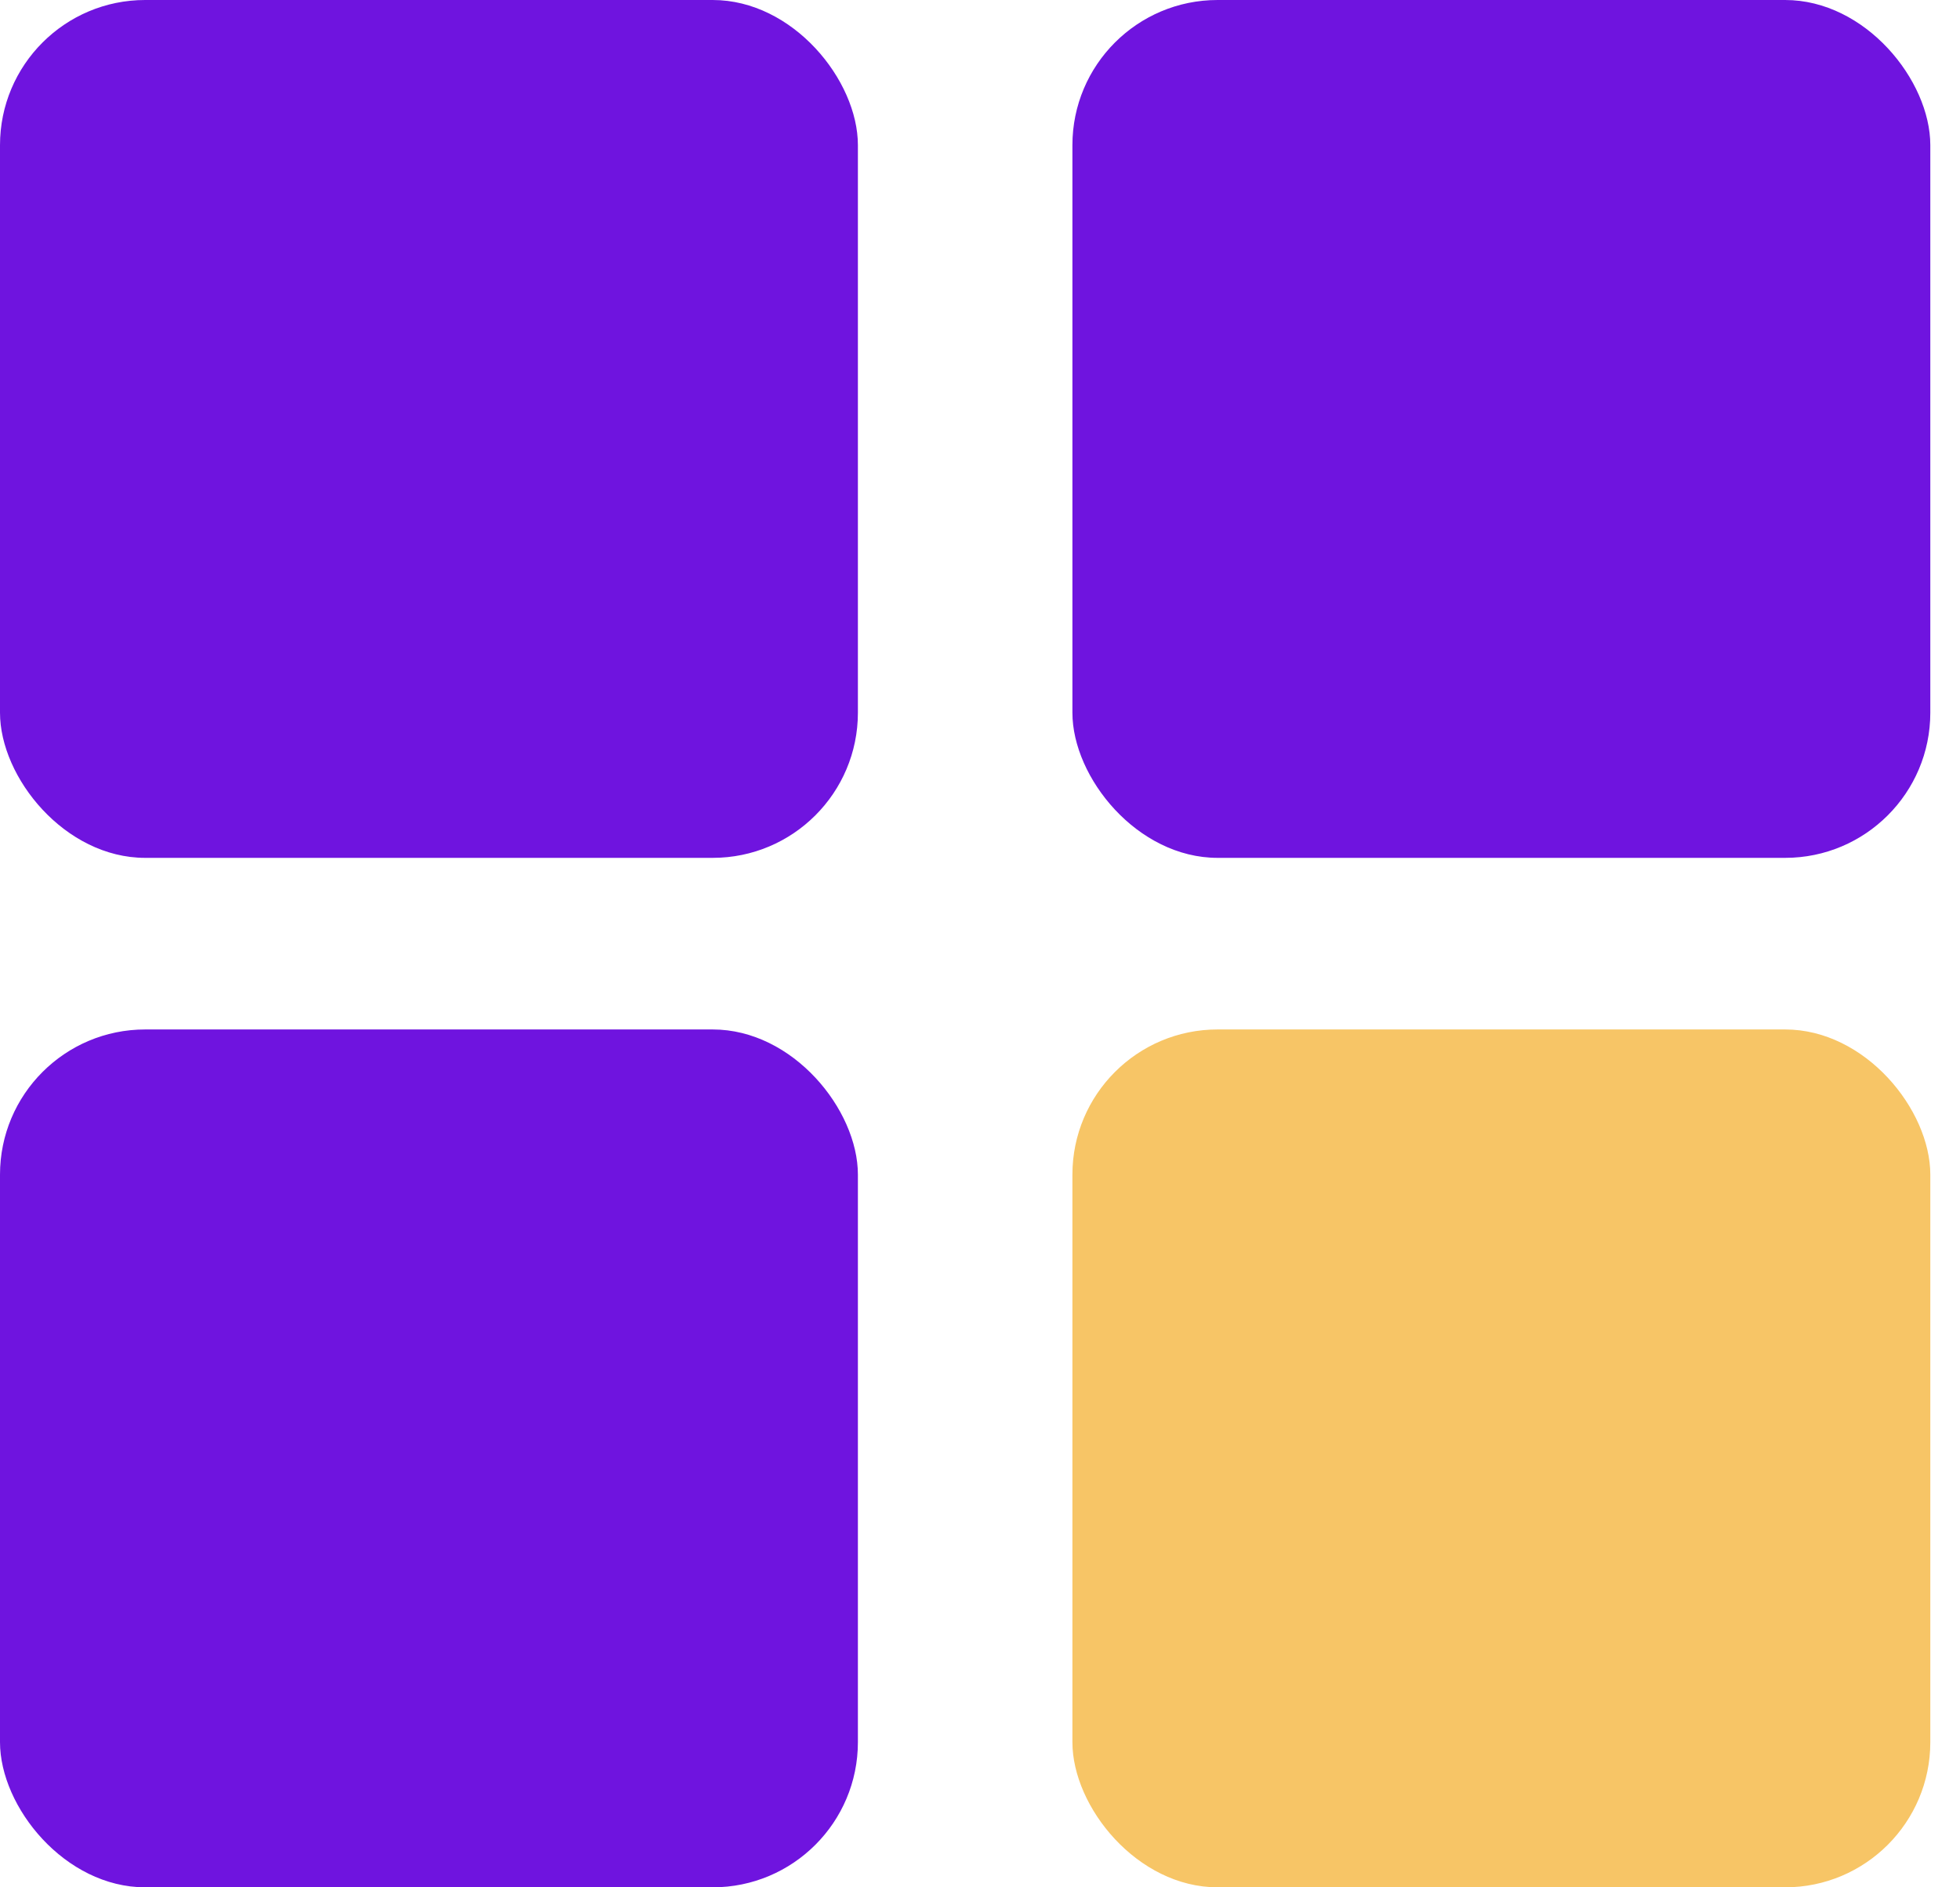
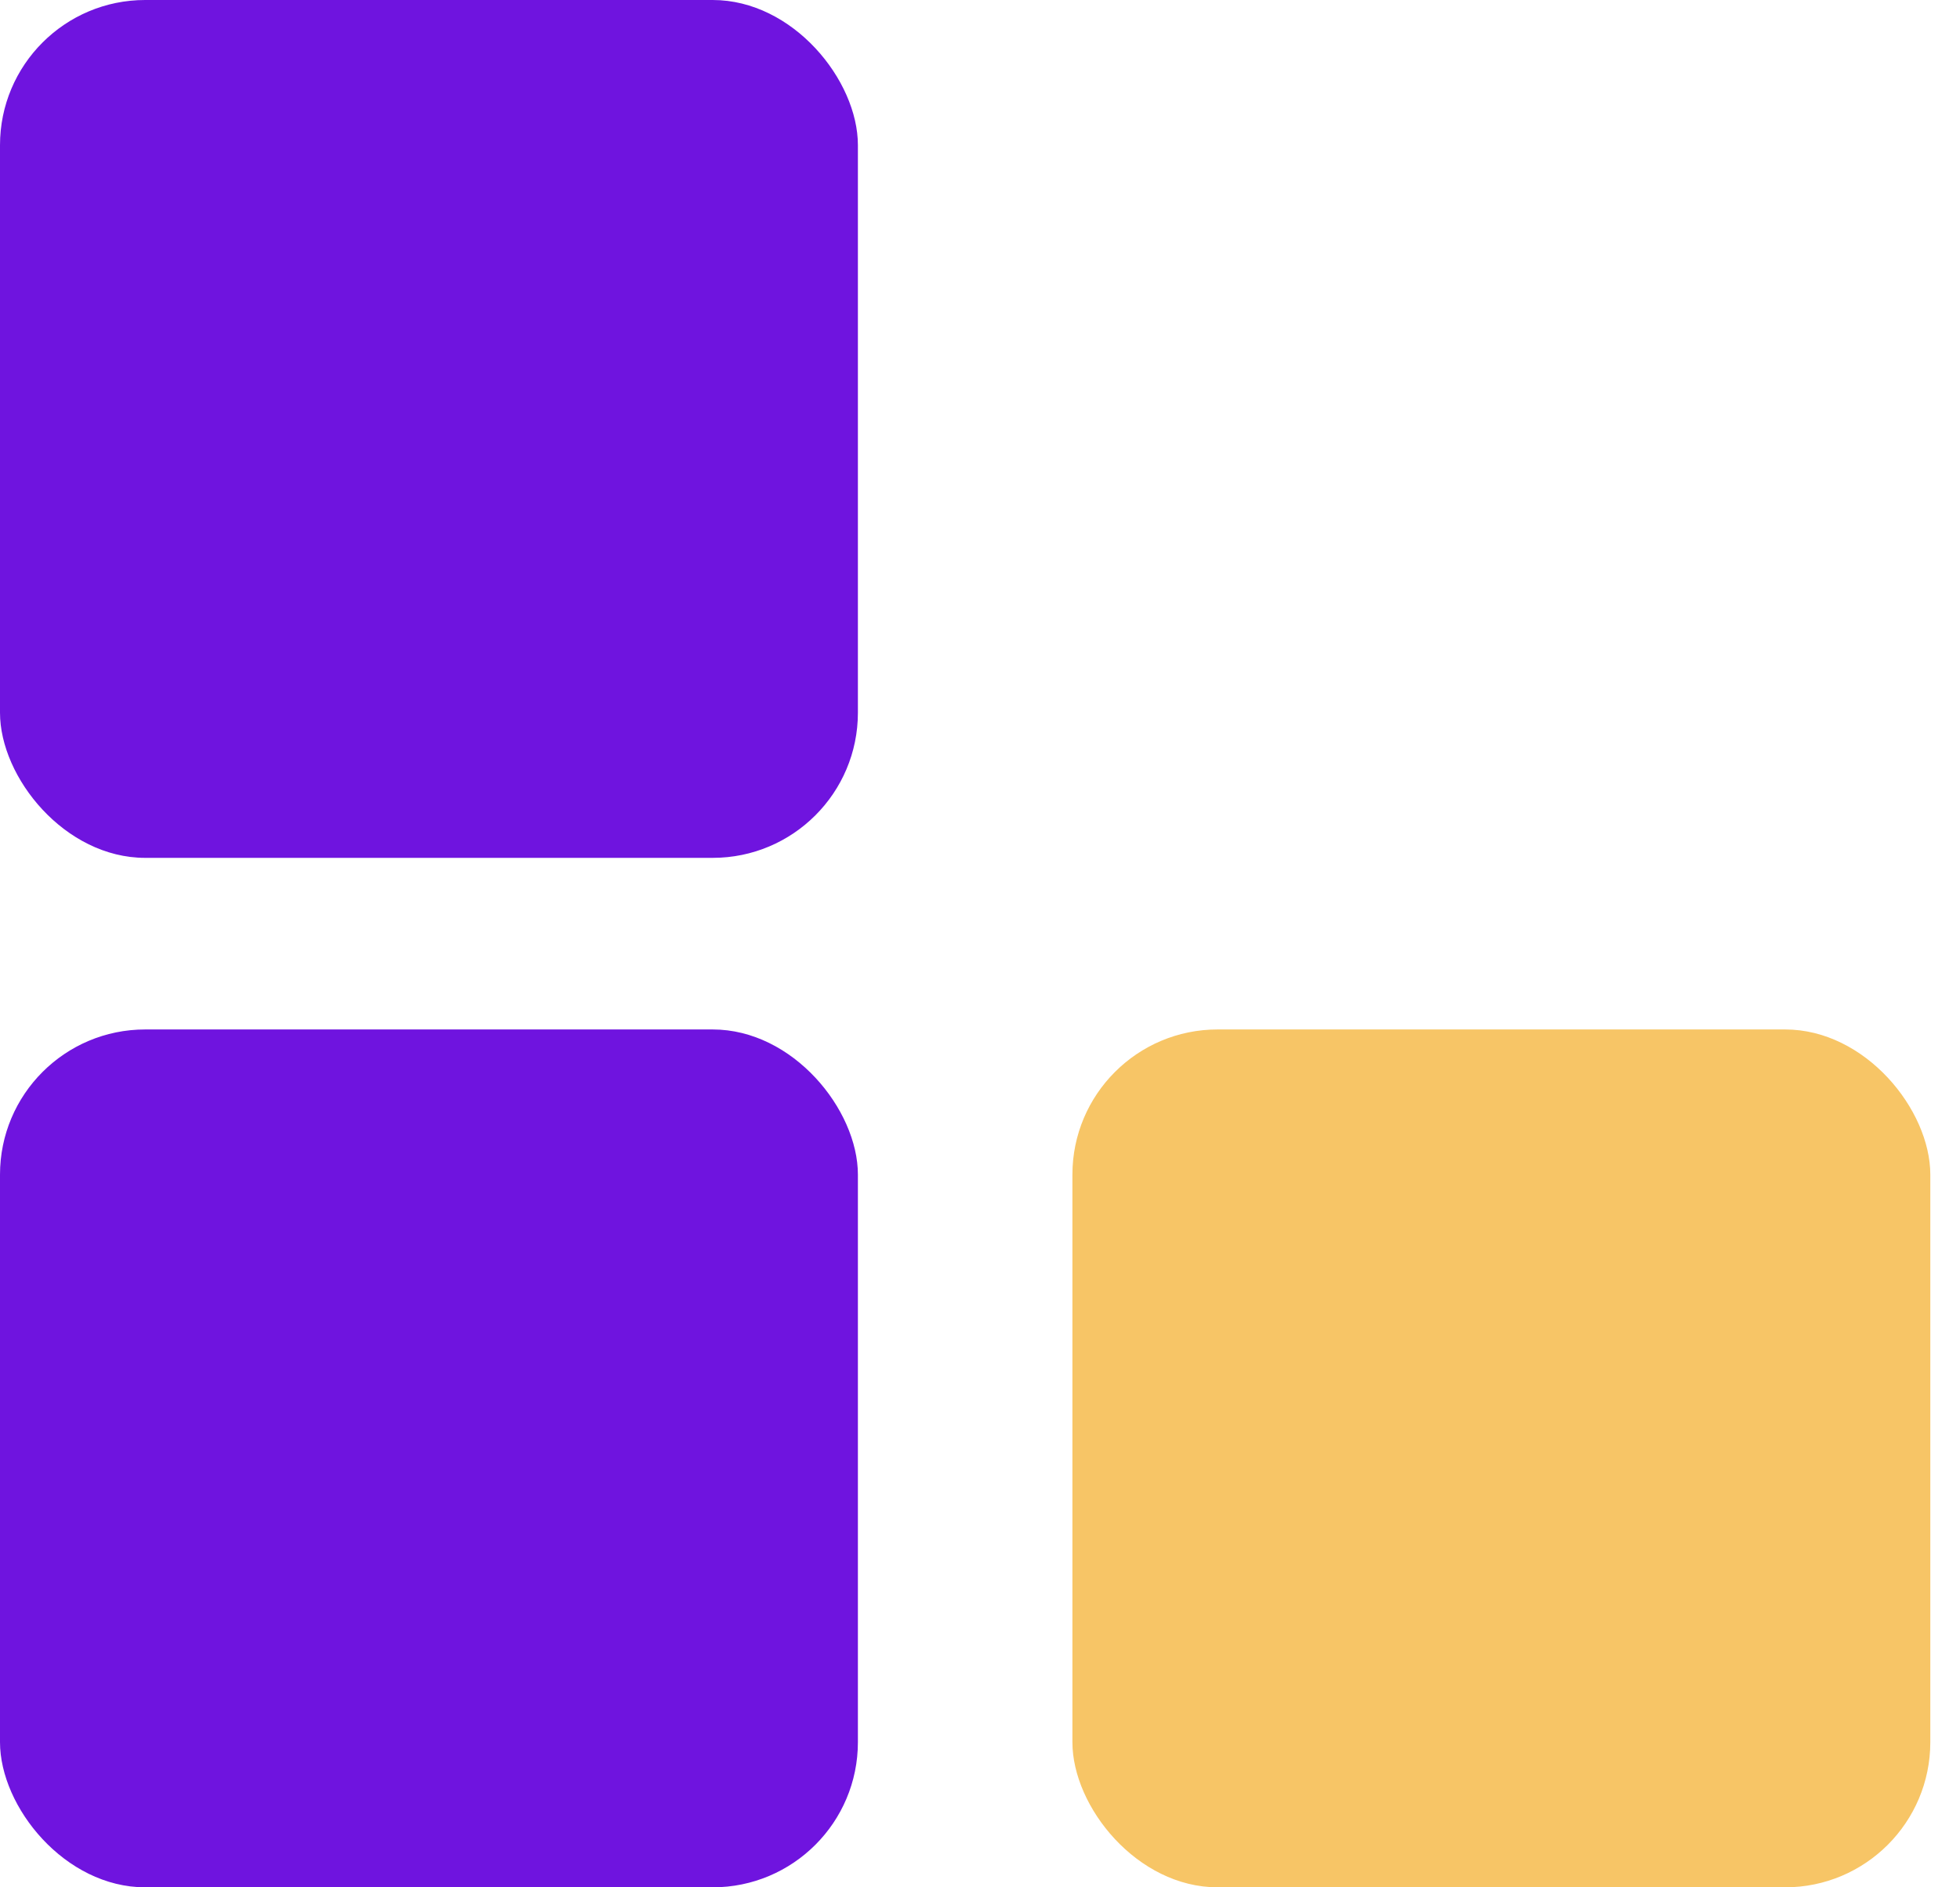
<svg xmlns="http://www.w3.org/2000/svg" width="27" height="26" viewBox="0 0 27 26" fill="none">
  <rect width="11.818" height="11.818" rx="2" fill="#6F14DF" />
  <rect y="14.182" width="11.818" height="11.818" rx="2" fill="#6F14DF" />
-   <rect x="14.773" width="11.818" height="11.818" rx="2" fill="#6F14DF" />
  <rect x="14.773" y="14.182" width="11.818" height="11.818" rx="2" fill="#F7C566" />
</svg>